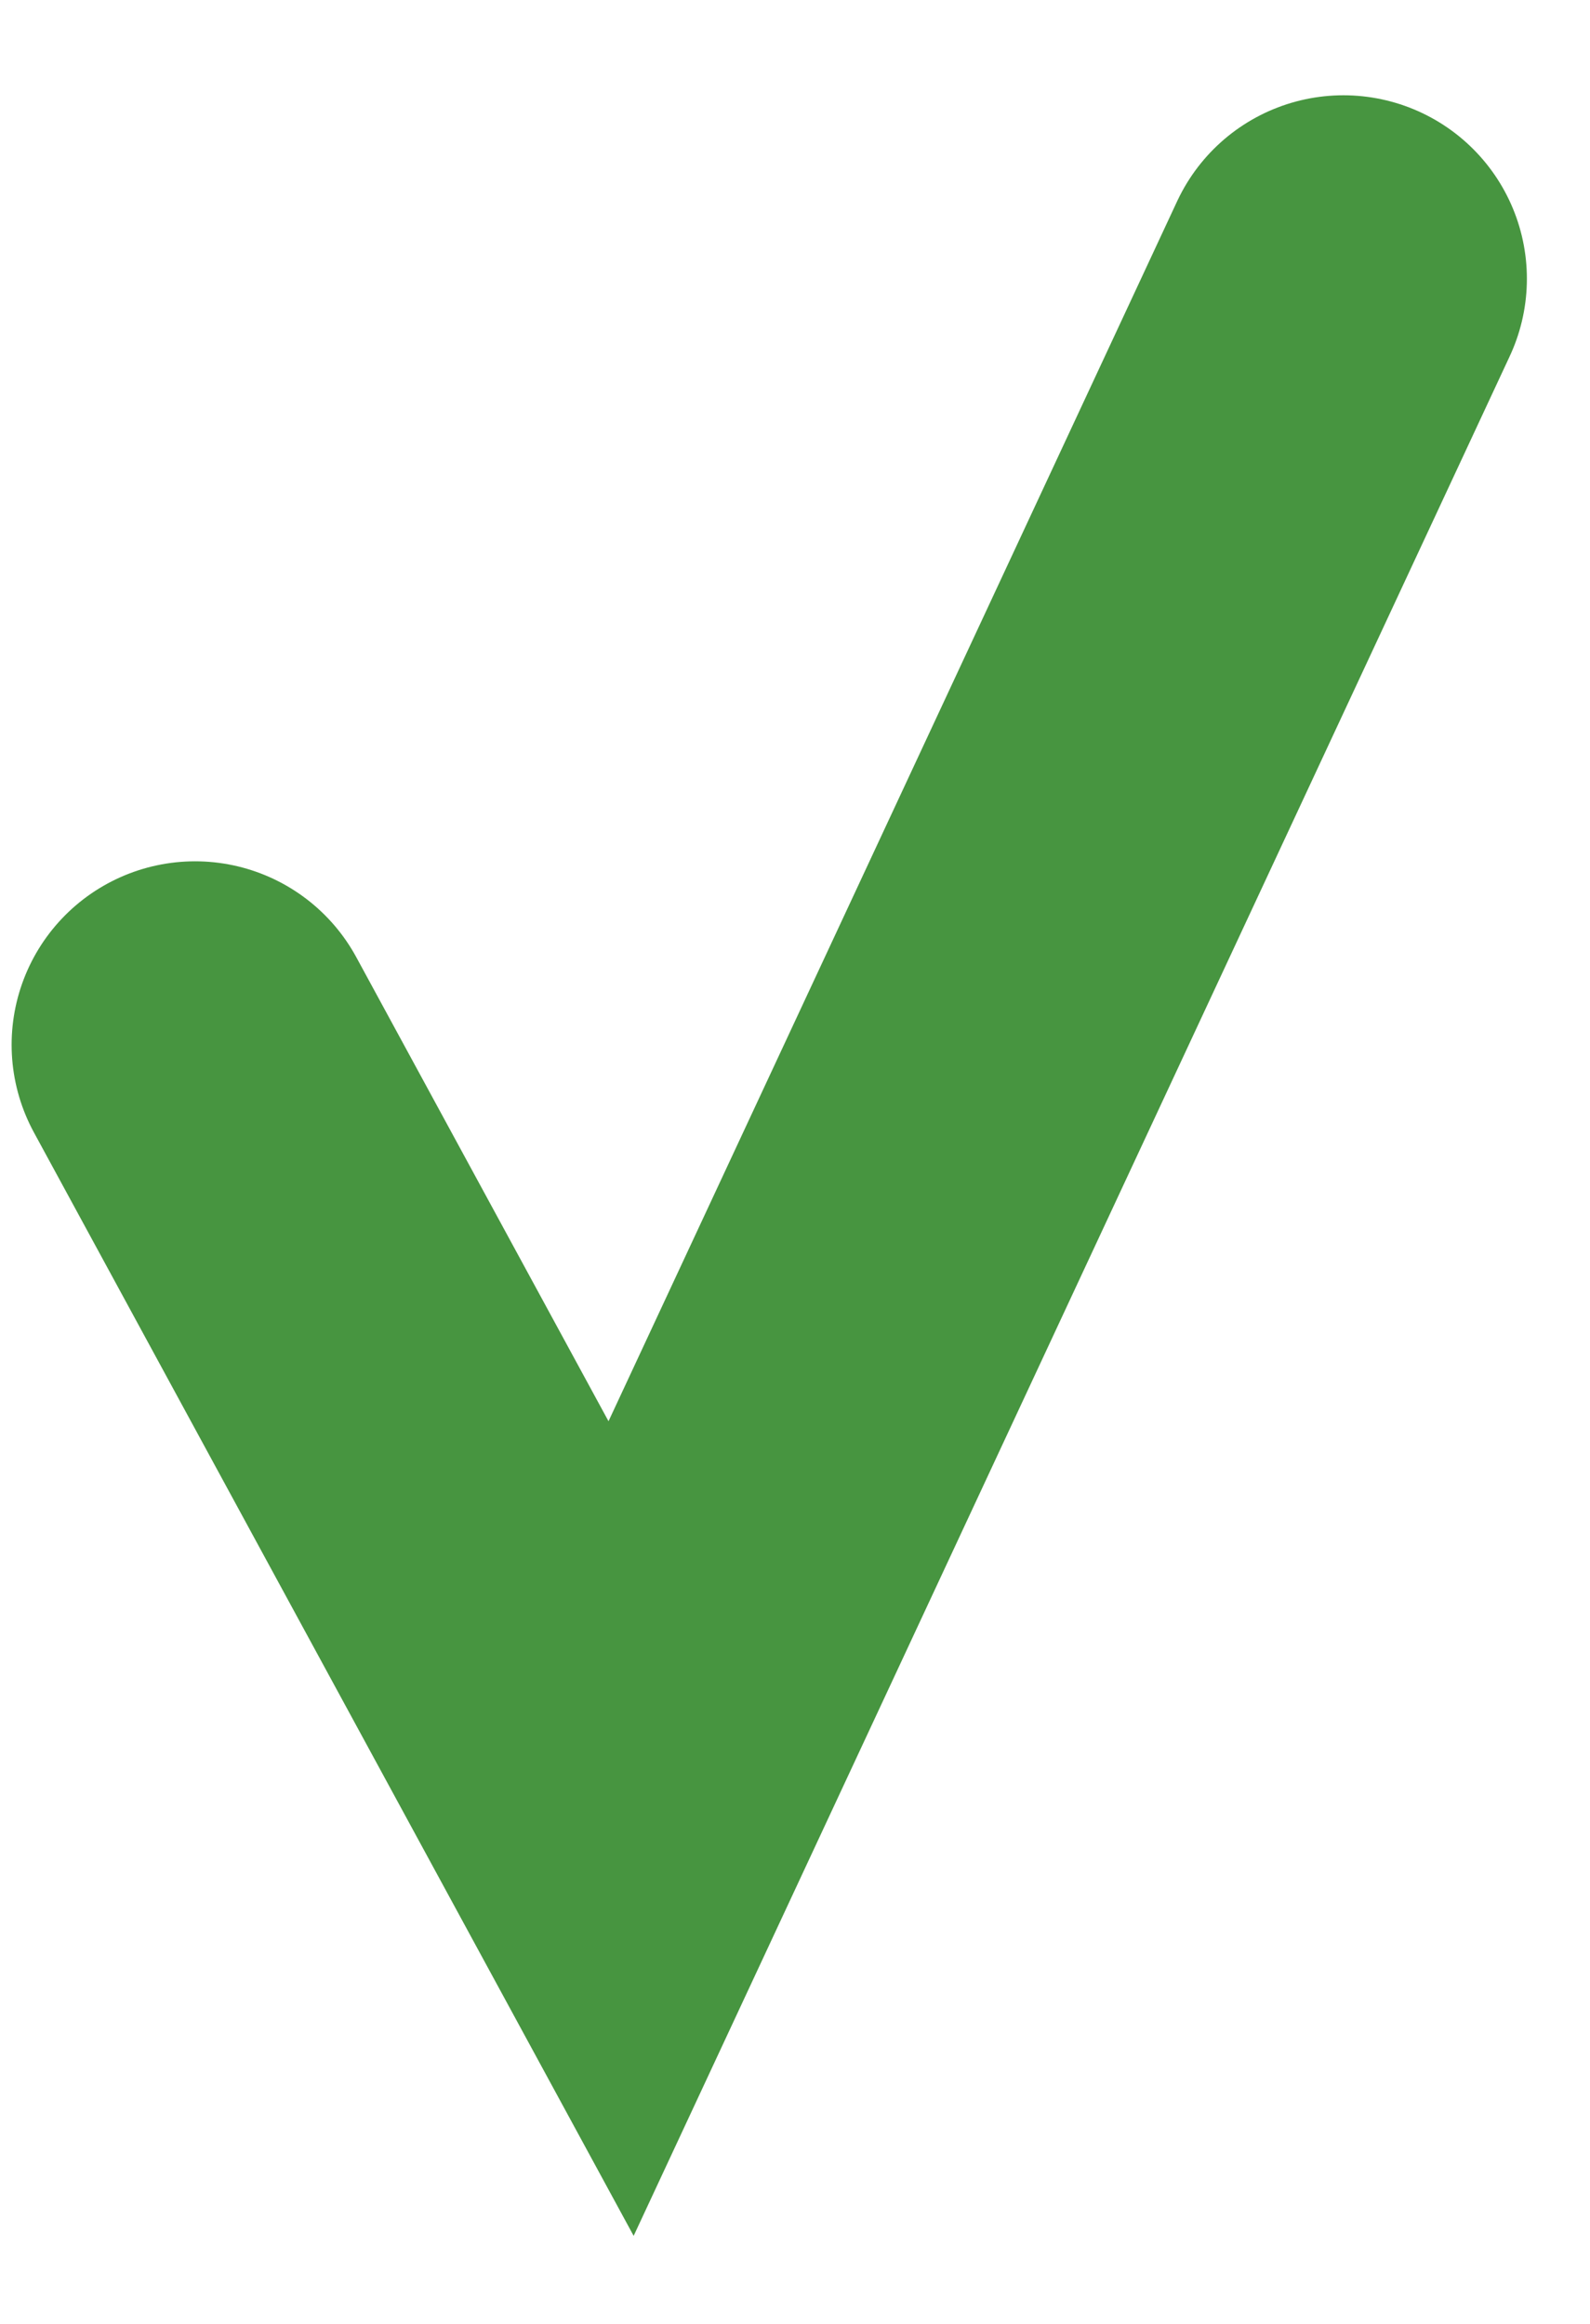
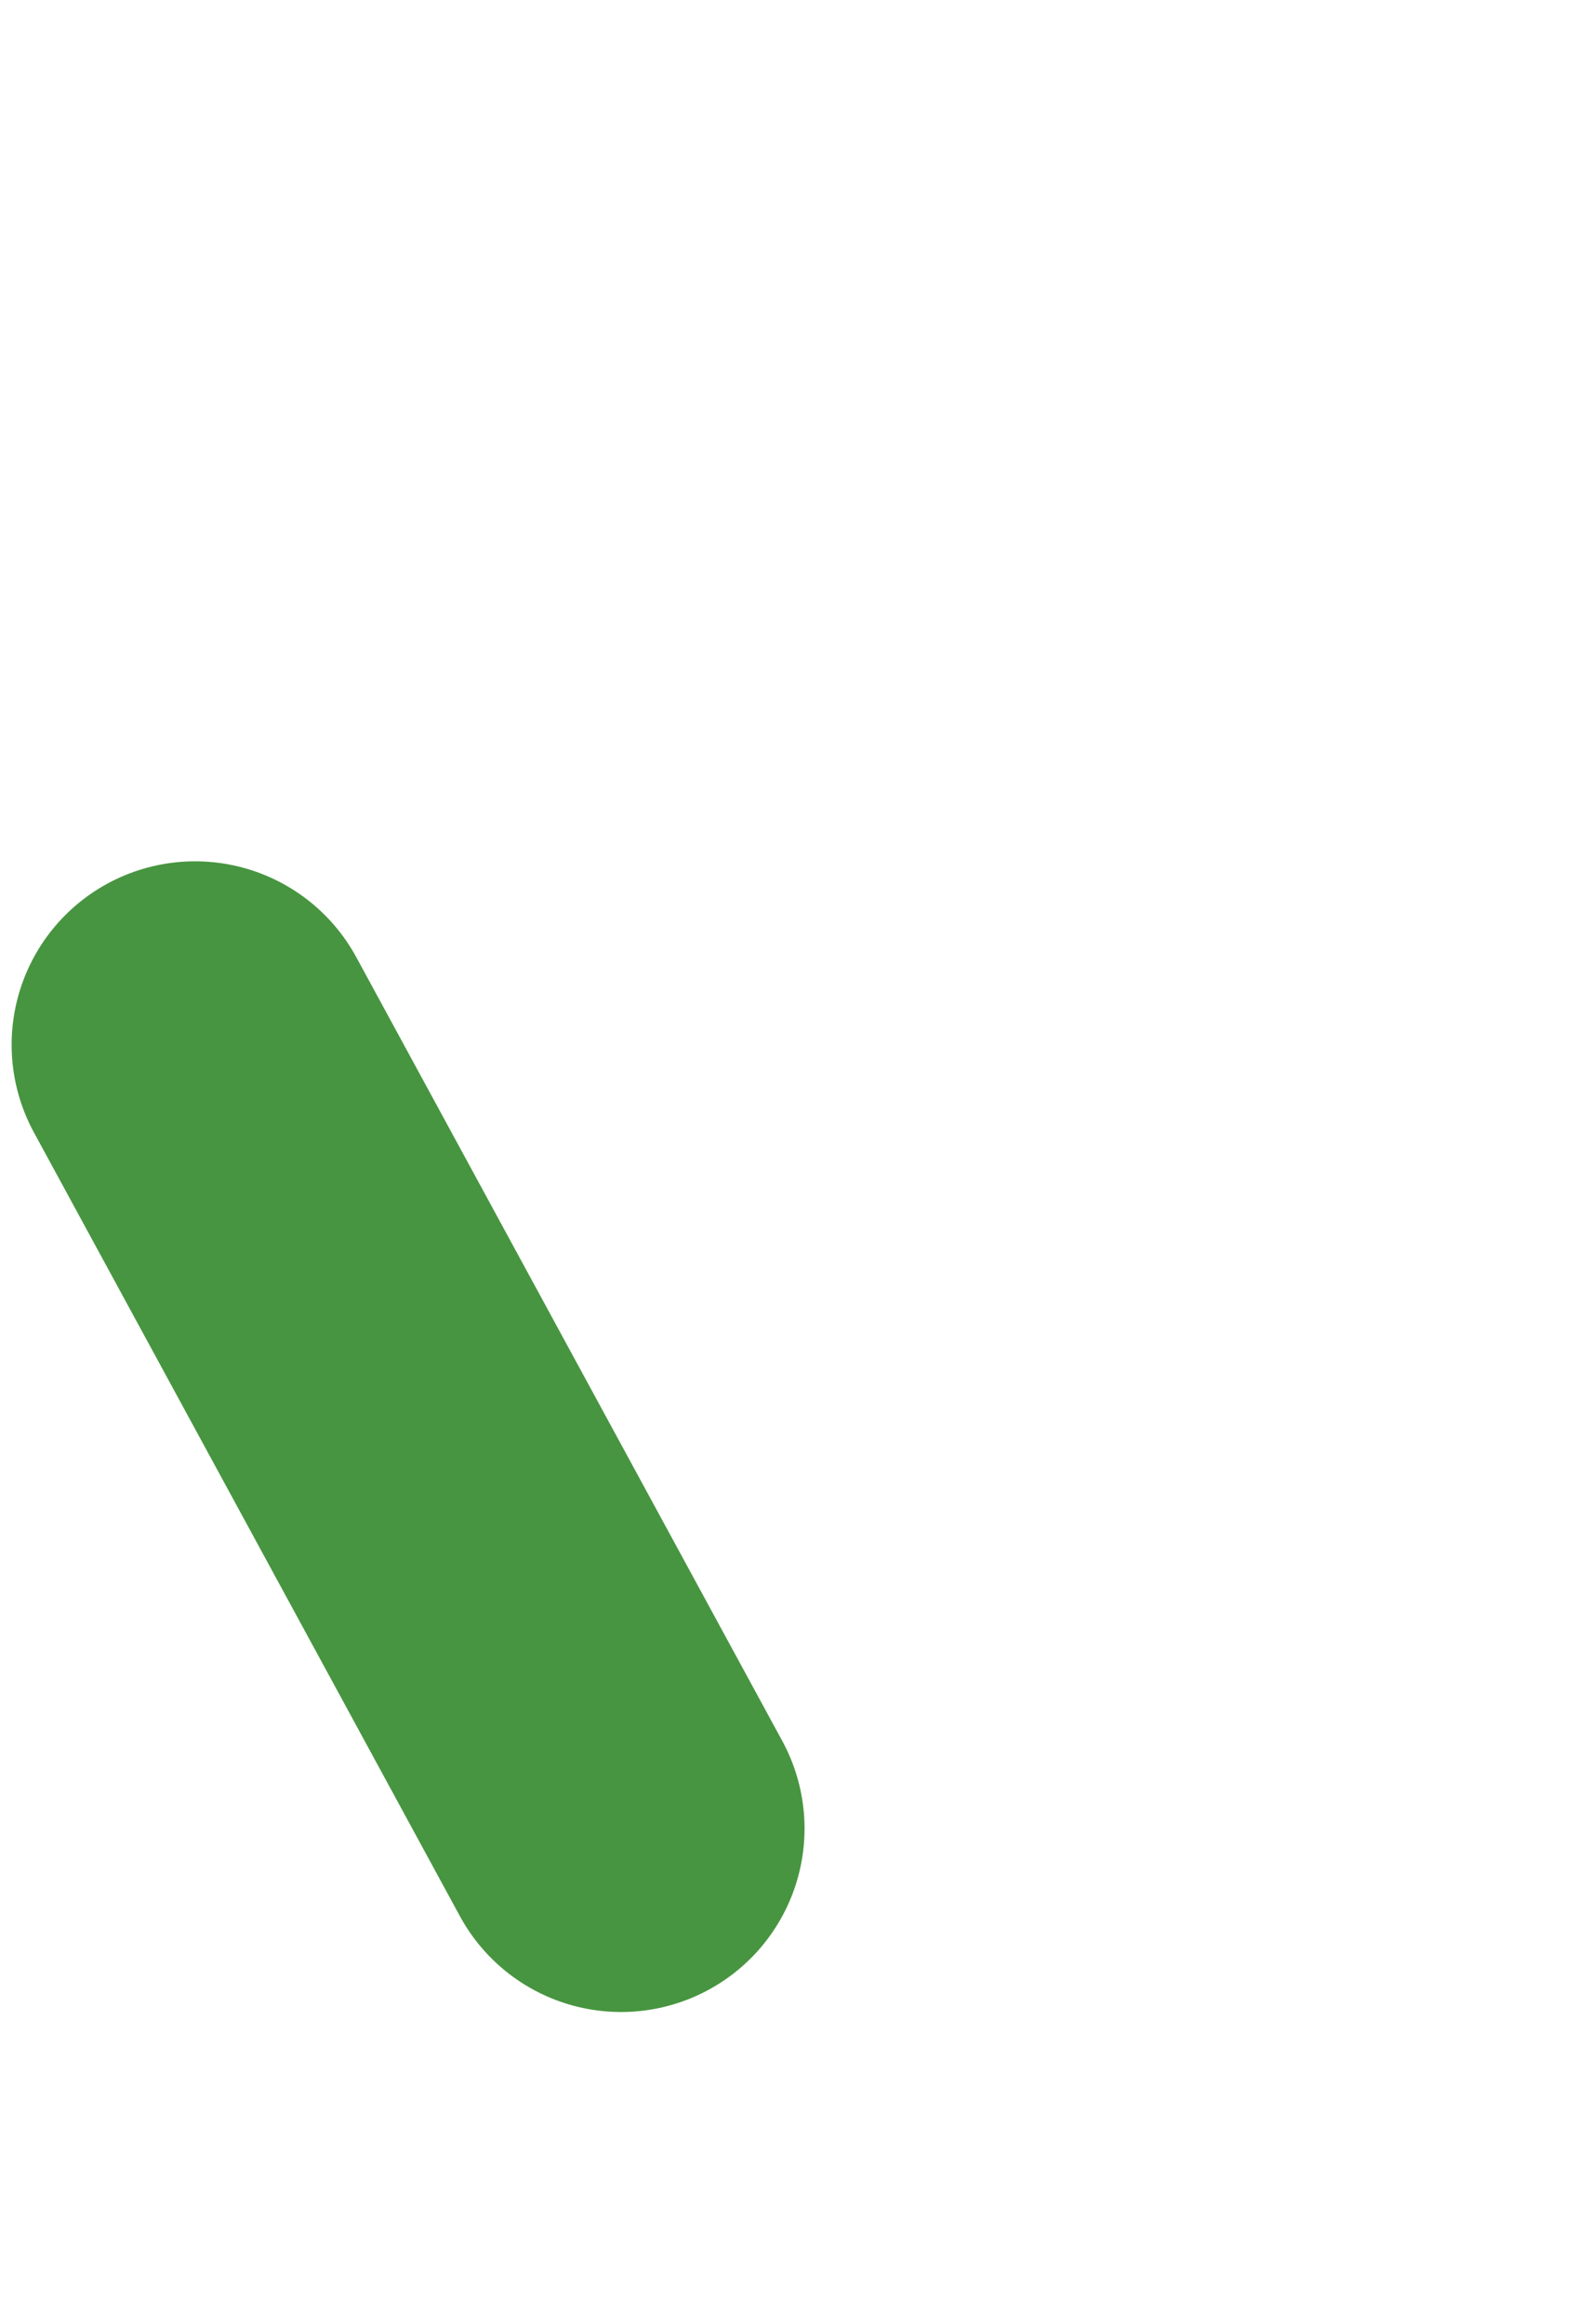
<svg xmlns="http://www.w3.org/2000/svg" width="13" height="19" viewBox="0 0 13 19" fill="none">
-   <path d="M1.595 8.542L5.078 14.95L10.984 2.279" stroke="#479540" stroke-width="3" stroke-linecap="round" />
+   <path d="M1.595 8.542L5.078 14.95" stroke="#479540" stroke-width="3" stroke-linecap="round" />
</svg>